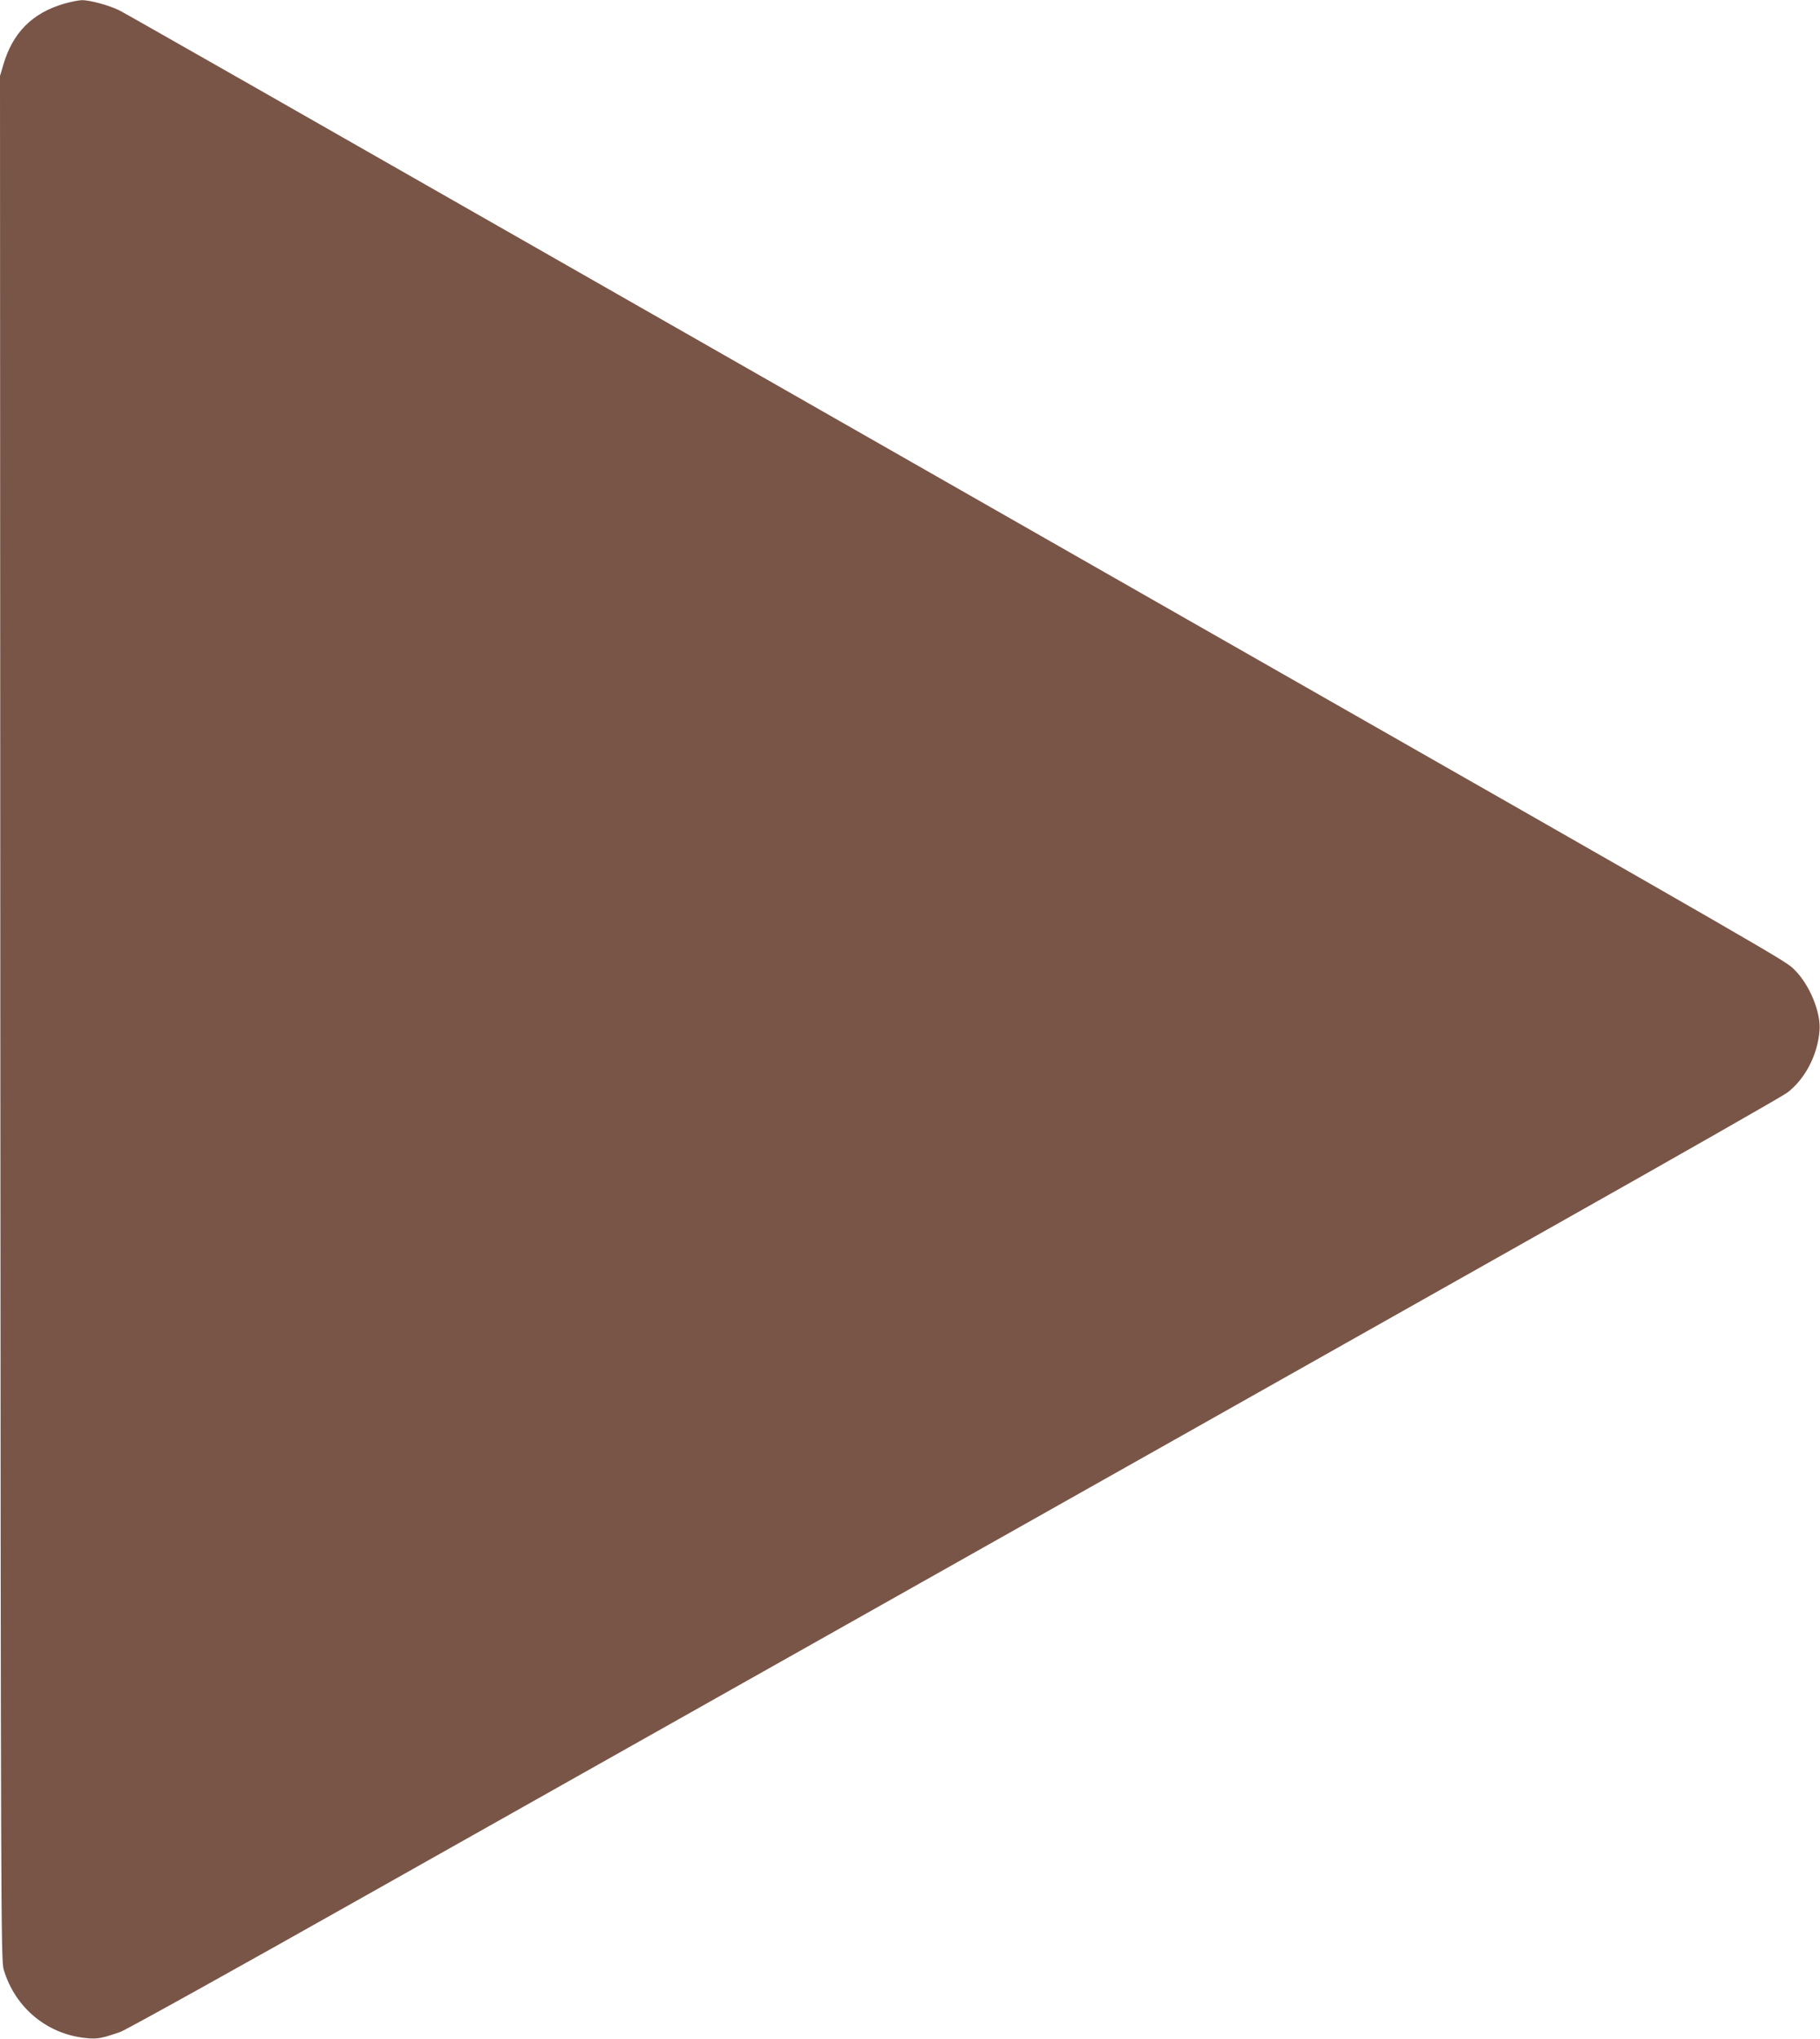
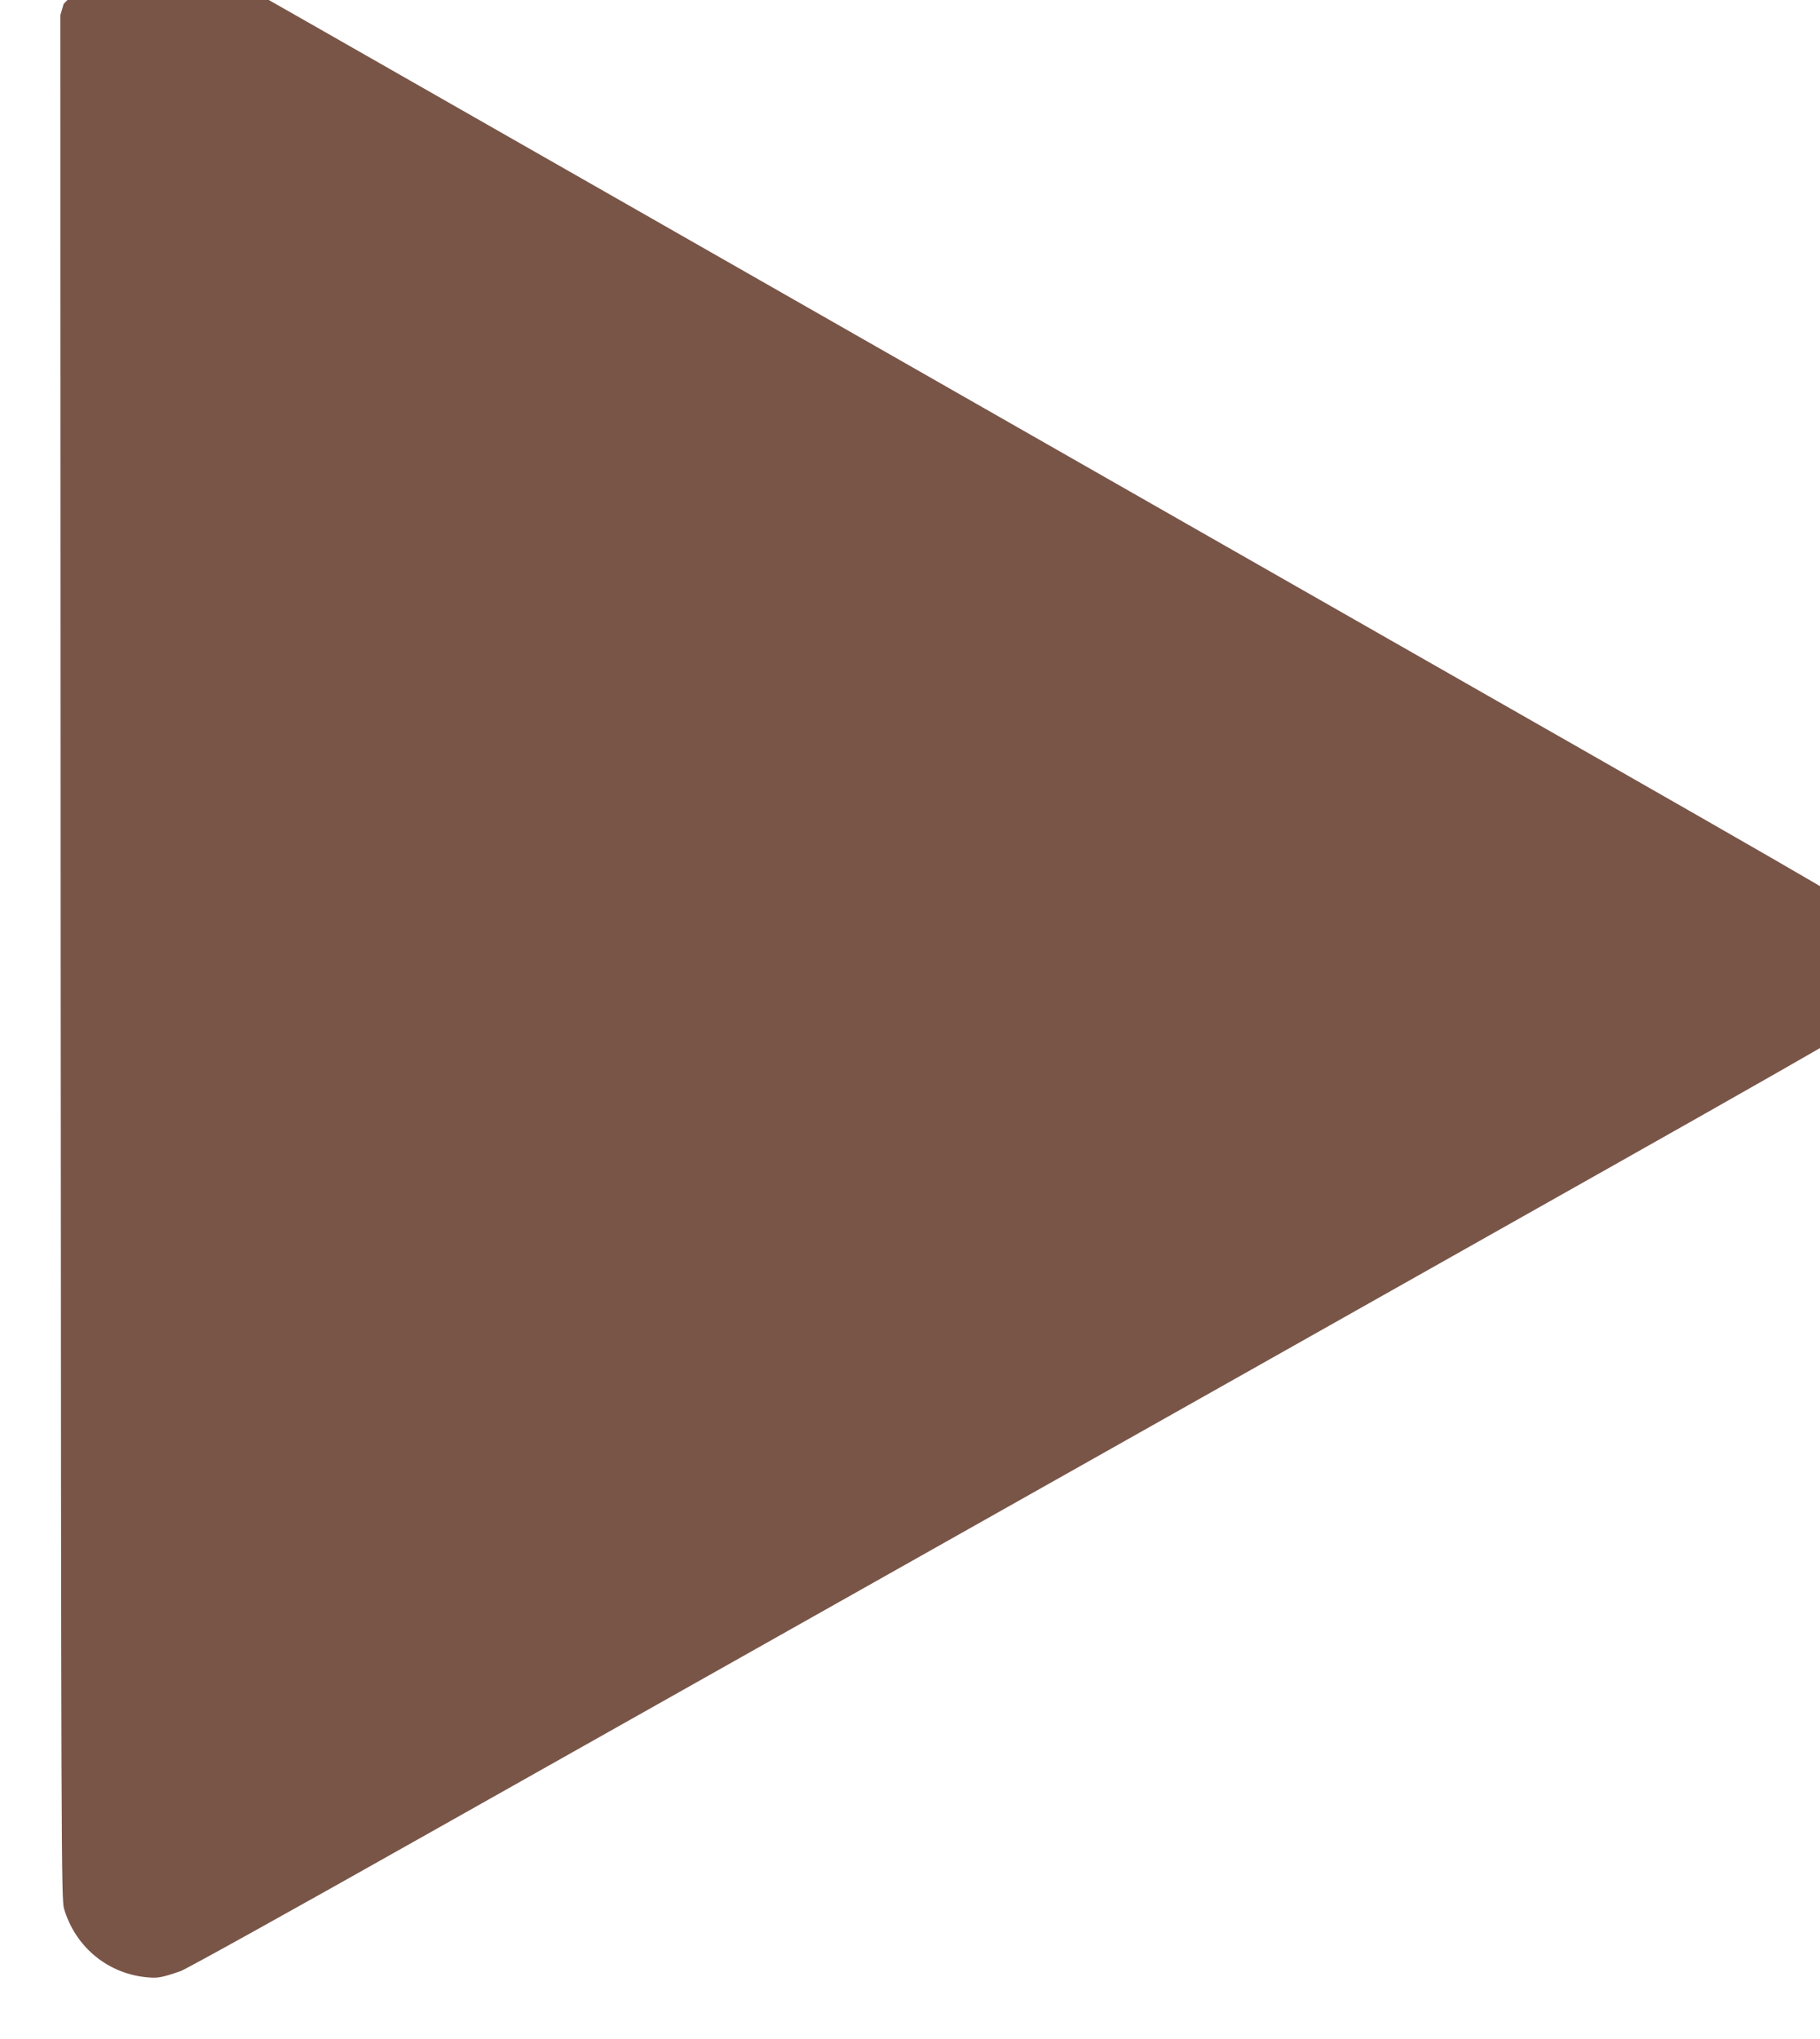
<svg xmlns="http://www.w3.org/2000/svg" version="1.0" width="1143pt" height="1280pt" viewBox="0 0 1143 1280" preserveAspectRatio="xMidYMid meet">
  <g transform="translate(0,1280) scale(0.1,-0.1)" fill="#795548" stroke="none">
-     <path d="M400 12776 c-197 -58 -320 -181 -379 -382 l-21 -71 2 -5914 c3 -5622 4 -5917 21 -5974 72 -244 280 -413 531 -432 59 -5 86 0 200 39 33 11 728 397 1545 858 817 460 2127 1198 2911 1640 784 442 1808 1019 2275 1282 468 264 1489 840 2270 1280 781 440 1442 817 1468 837 113 85 193 238 204 392 9 113 -62 286 -156 379 -59 59 36 5 -4036 2327 -627 358 -2330 1330 -3785 2160 -1455 831 -2668 1522 -2697 1536 -64 33 -190 67 -240 66 -21 -1 -72 -11 -113 -23z" />
+     <path d="M400 12776 l-21 -71 2 -5914 c3 -5622 4 -5917 21 -5974 72 -244 280 -413 531 -432 59 -5 86 0 200 39 33 11 728 397 1545 858 817 460 2127 1198 2911 1640 784 442 1808 1019 2275 1282 468 264 1489 840 2270 1280 781 440 1442 817 1468 837 113 85 193 238 204 392 9 113 -62 286 -156 379 -59 59 36 5 -4036 2327 -627 358 -2330 1330 -3785 2160 -1455 831 -2668 1522 -2697 1536 -64 33 -190 67 -240 66 -21 -1 -72 -11 -113 -23z" />
  </g>
</svg>